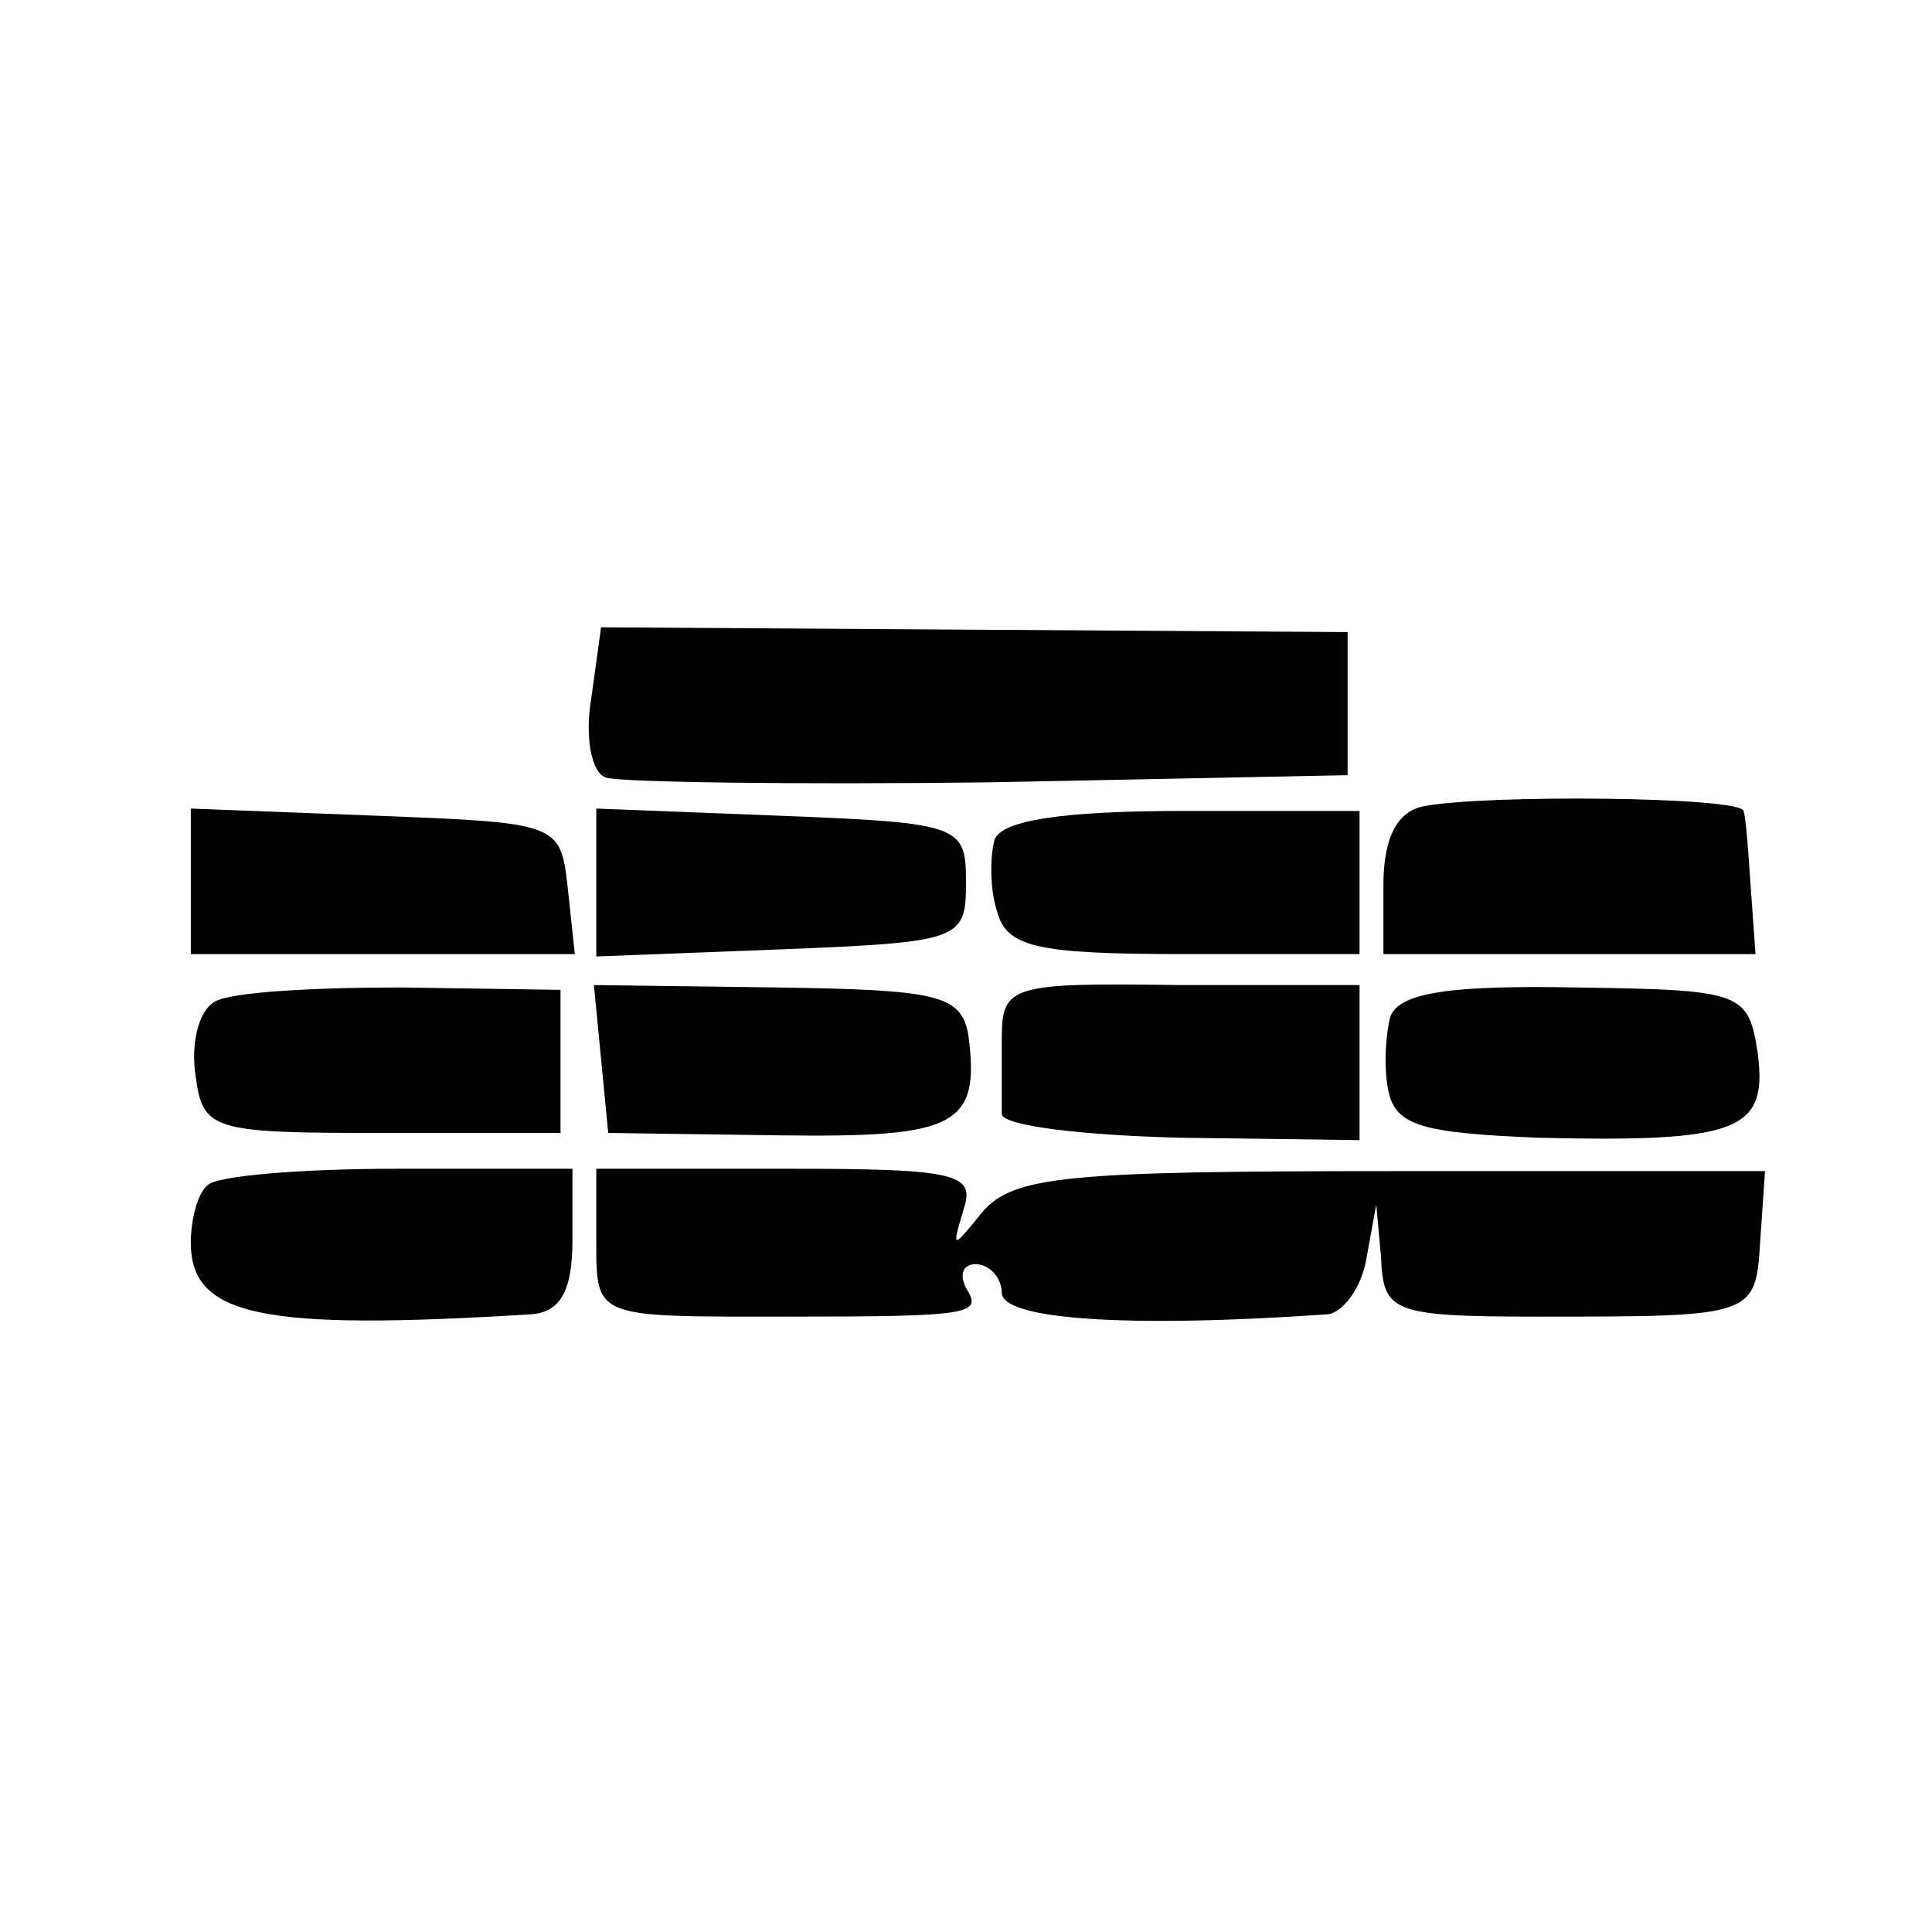
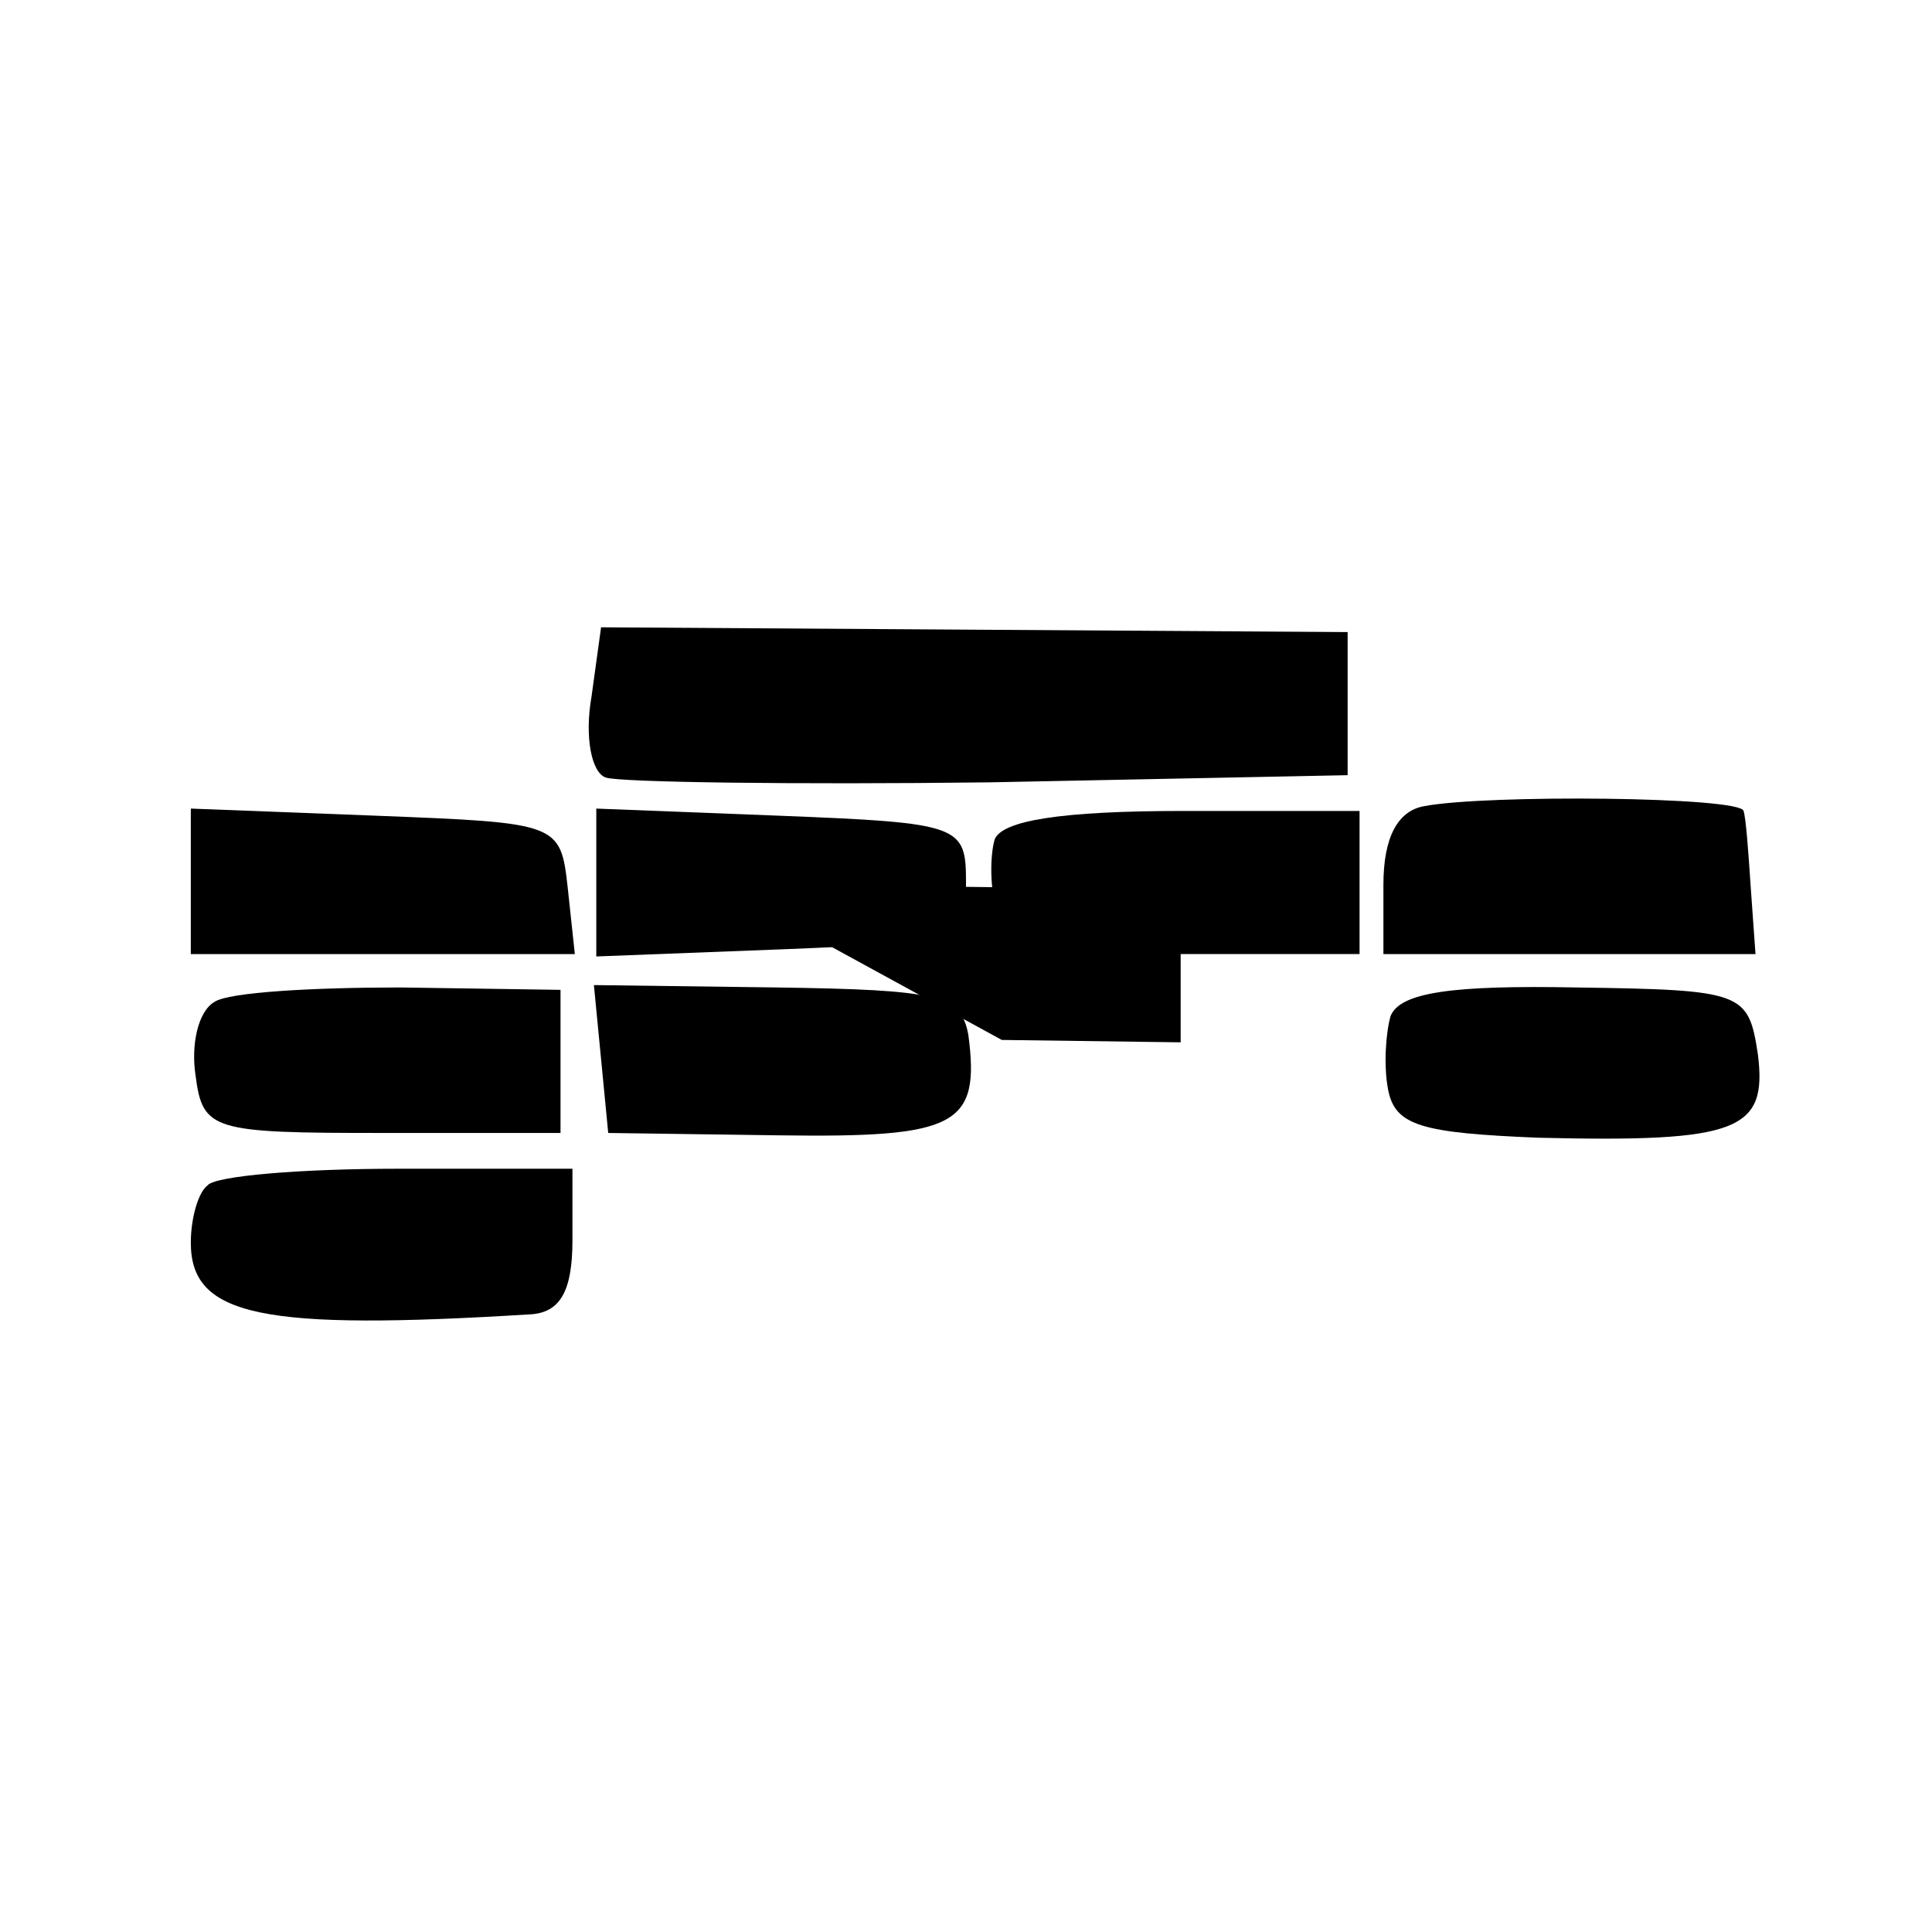
<svg xmlns="http://www.w3.org/2000/svg" version="1.0" width="81pt" height="81pt" viewBox="0 0 81 81" preserveAspectRatio="xMidYMid meet">
  <g transform="translate(0,81) scale(0.1,-0.1)" fill="#000000" stroke="none">
    <path d="M248 518 c-3 -17 0 -32 6 -34 6 -2 79 -3 161 -2 l150 3 0 30 0 30 -157 1 -156 1 -4 -29z" />
    <path d="M597 472 c-11 -2 -17 -13 -17 -33 l0 -29 78 0 78 0 -2 28 c-1 15 -2 29 -3 32 -1 6 -108 7 -134 2z" />
    <path d="M80 440 l0 -30 81 0 80 0 -3 28 c-3 27 -4 27 -80 30 l-78 3 0 -31z" />
    <path d="M250 440 l0 -31 78 3 c75 3 77 4 77 28 0 24 -2 25 -78 28 l-77 3 0 -31z" />
    <path d="M417 458 c-2 -7 -2 -21 1 -30 4 -15 16 -18 78 -18 l74 0 0 30 0 30 -74 0 c-51 0 -76 -4 -79 -12z" />
    <path d="M90 390 c-7 -4 -10 -18 -8 -31 3 -23 7 -24 78 -24 l75 0 0 30 0 30 -67 1 c-37 0 -72 -2 -78 -6z" />
    <path d="M252 366 l3 -31 72 -1 c74 -1 84 4 79 42 -3 17 -13 19 -80 20 l-77 1 3 -31z" />
-     <path d="M420 374 c0 -13 0 -27 0 -31 0 -5 34 -9 75 -10 l75 -1 0 32 0 33 -75 0 c-72 1 -75 0 -75 -23z" />
+     <path d="M420 374 l75 -1 0 32 0 33 -75 0 c-72 1 -75 0 -75 -23z" />
    <path d="M583 384 c-2 -7 -3 -21 -1 -31 3 -15 14 -18 63 -20 84 -2 96 3 92 35 -4 26 -6 27 -76 28 -52 1 -74 -2 -78 -12z" />
    <path d="M87 313 c-4 -3 -7 -14 -7 -24 0 -31 30 -37 143 -30 12 1 17 10 17 31 l0 30 -73 0 c-41 0 -77 -3 -80 -7z" />
-     <path d="M250 290 c0 -33 -1 -32 80 -32 78 0 82 1 75 12 -3 6 -1 10 4 10 6 0 11 -6 11 -12 0 -11 51 -15 137 -9 6 1 14 11 16 24 l4 22 2 -22 c1 -23 4 -25 66 -25 91 0 91 0 93 32 l2 29 -157 0 c-135 0 -158 -2 -171 -17 -13 -16 -13 -16 -8 1 5 15 -3 17 -74 17 l-80 0 0 -30z" />
  </g>
</svg>